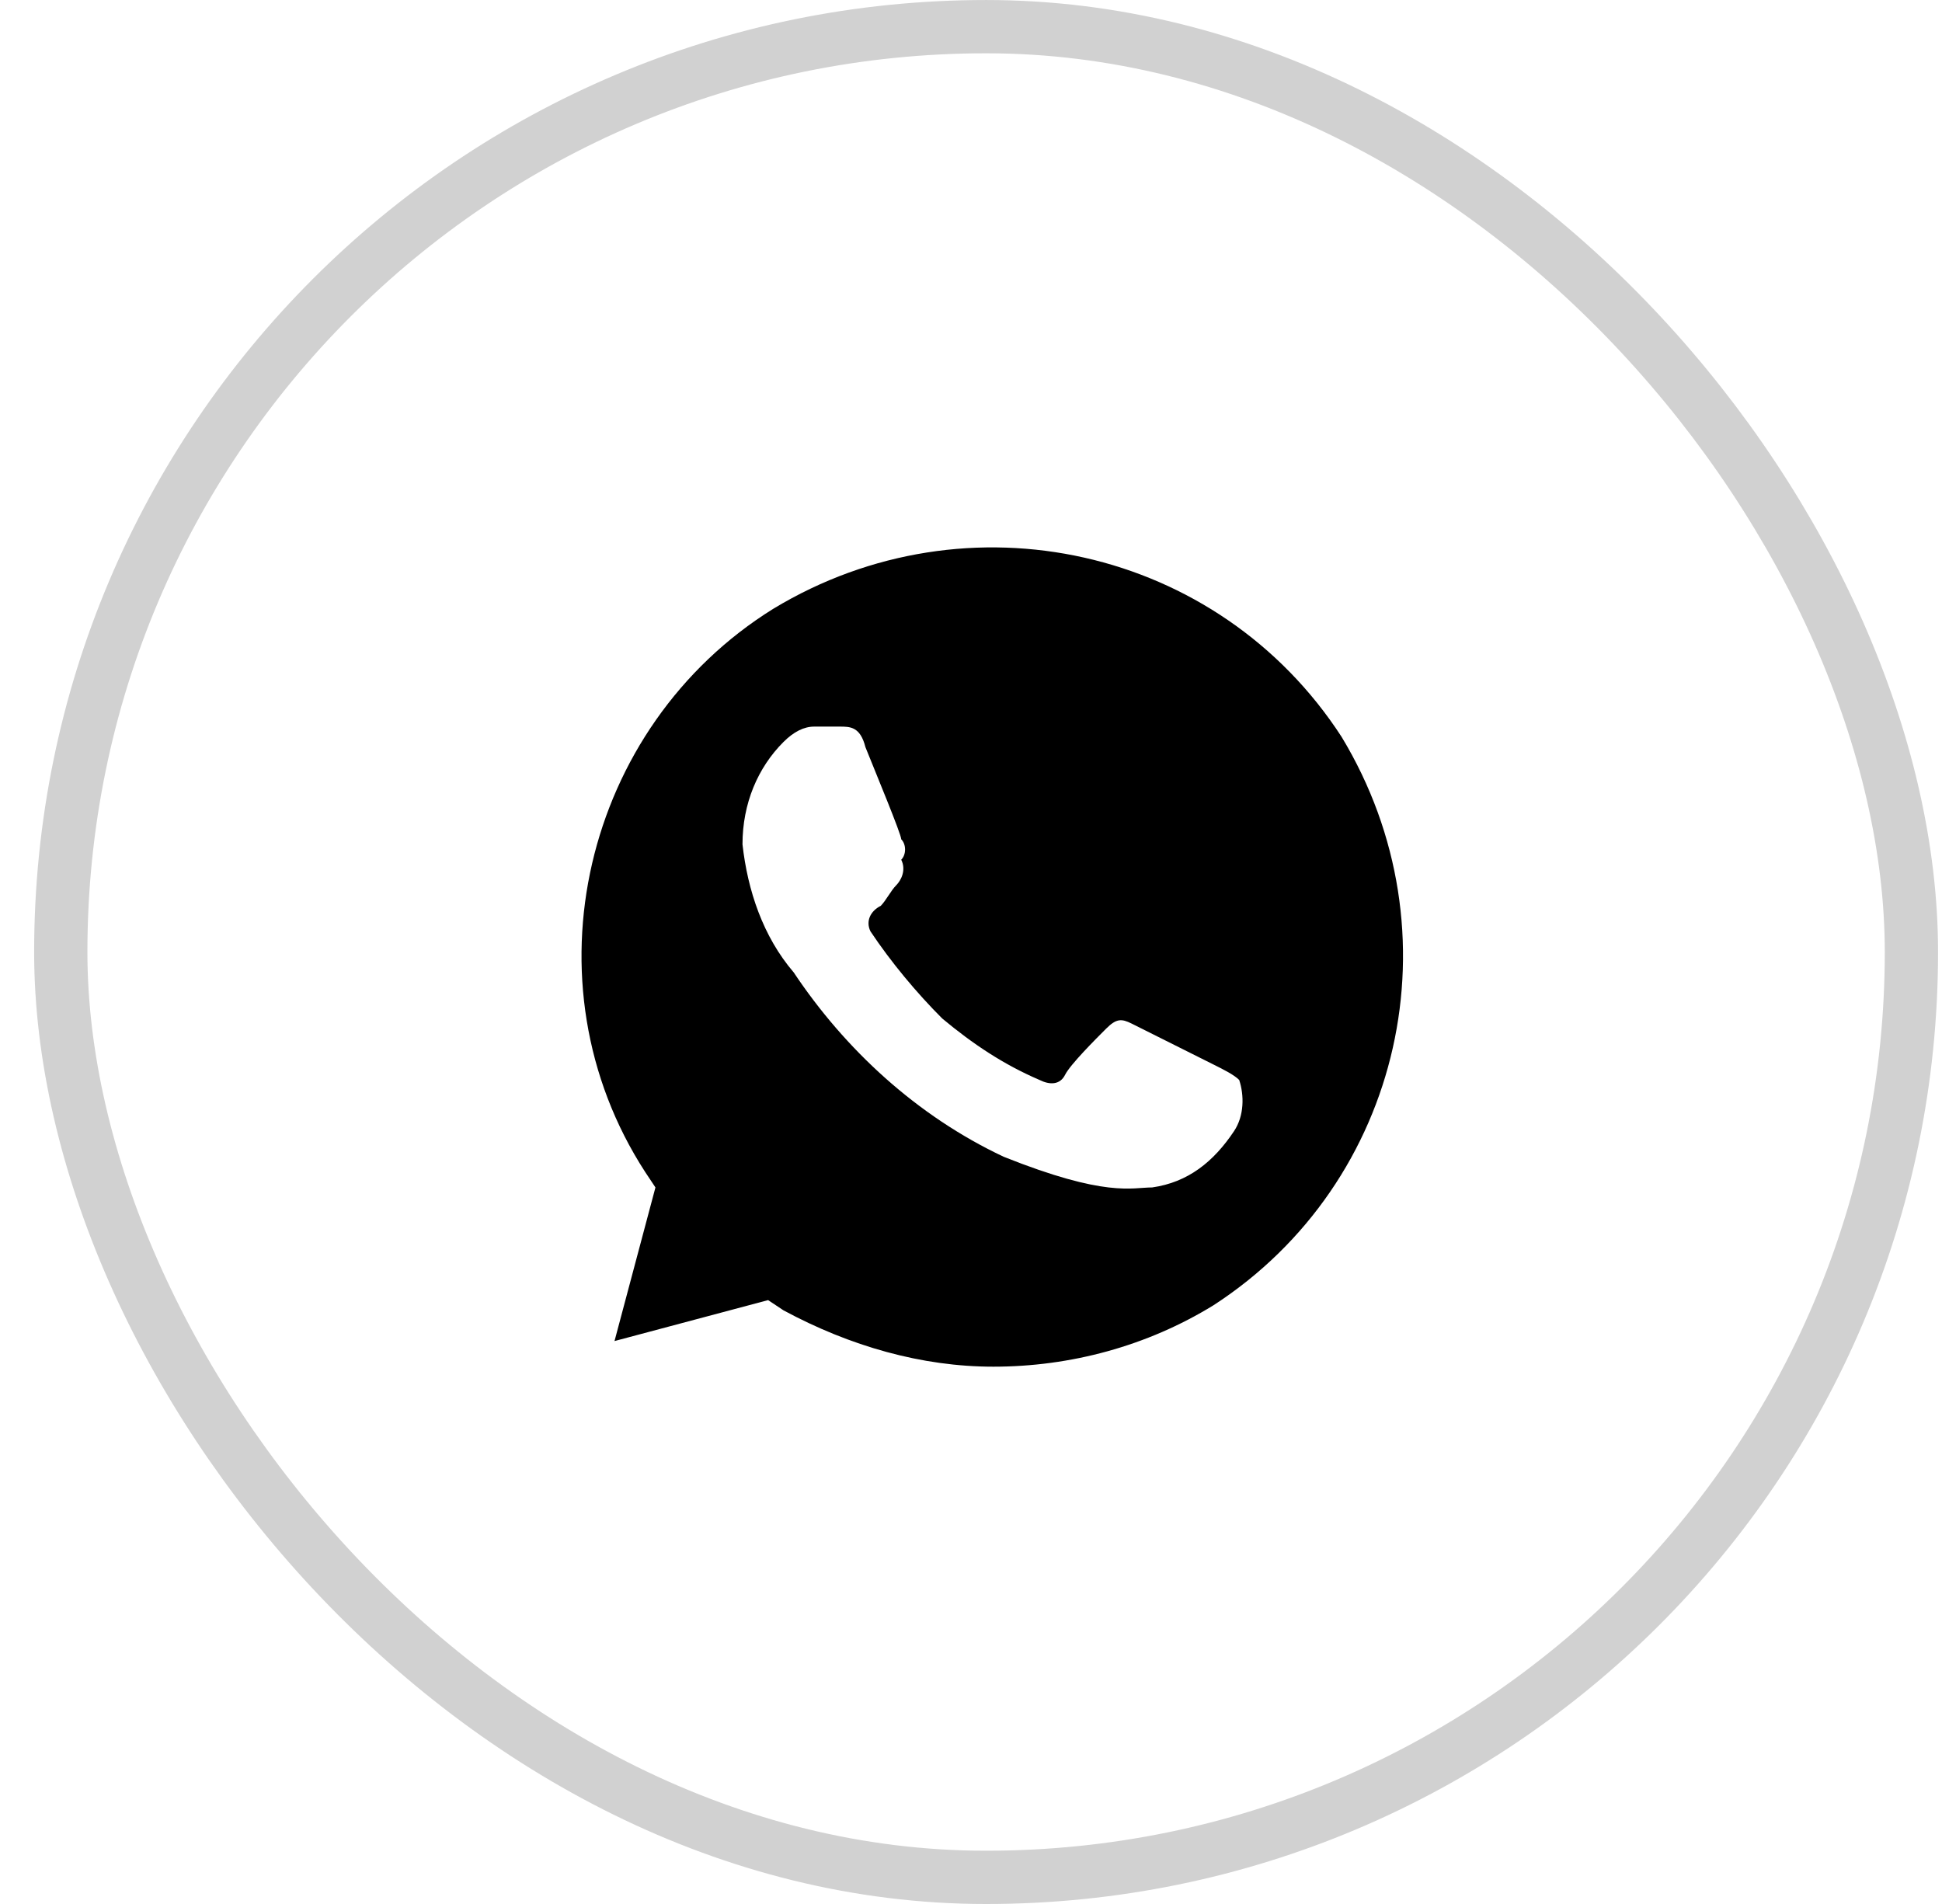
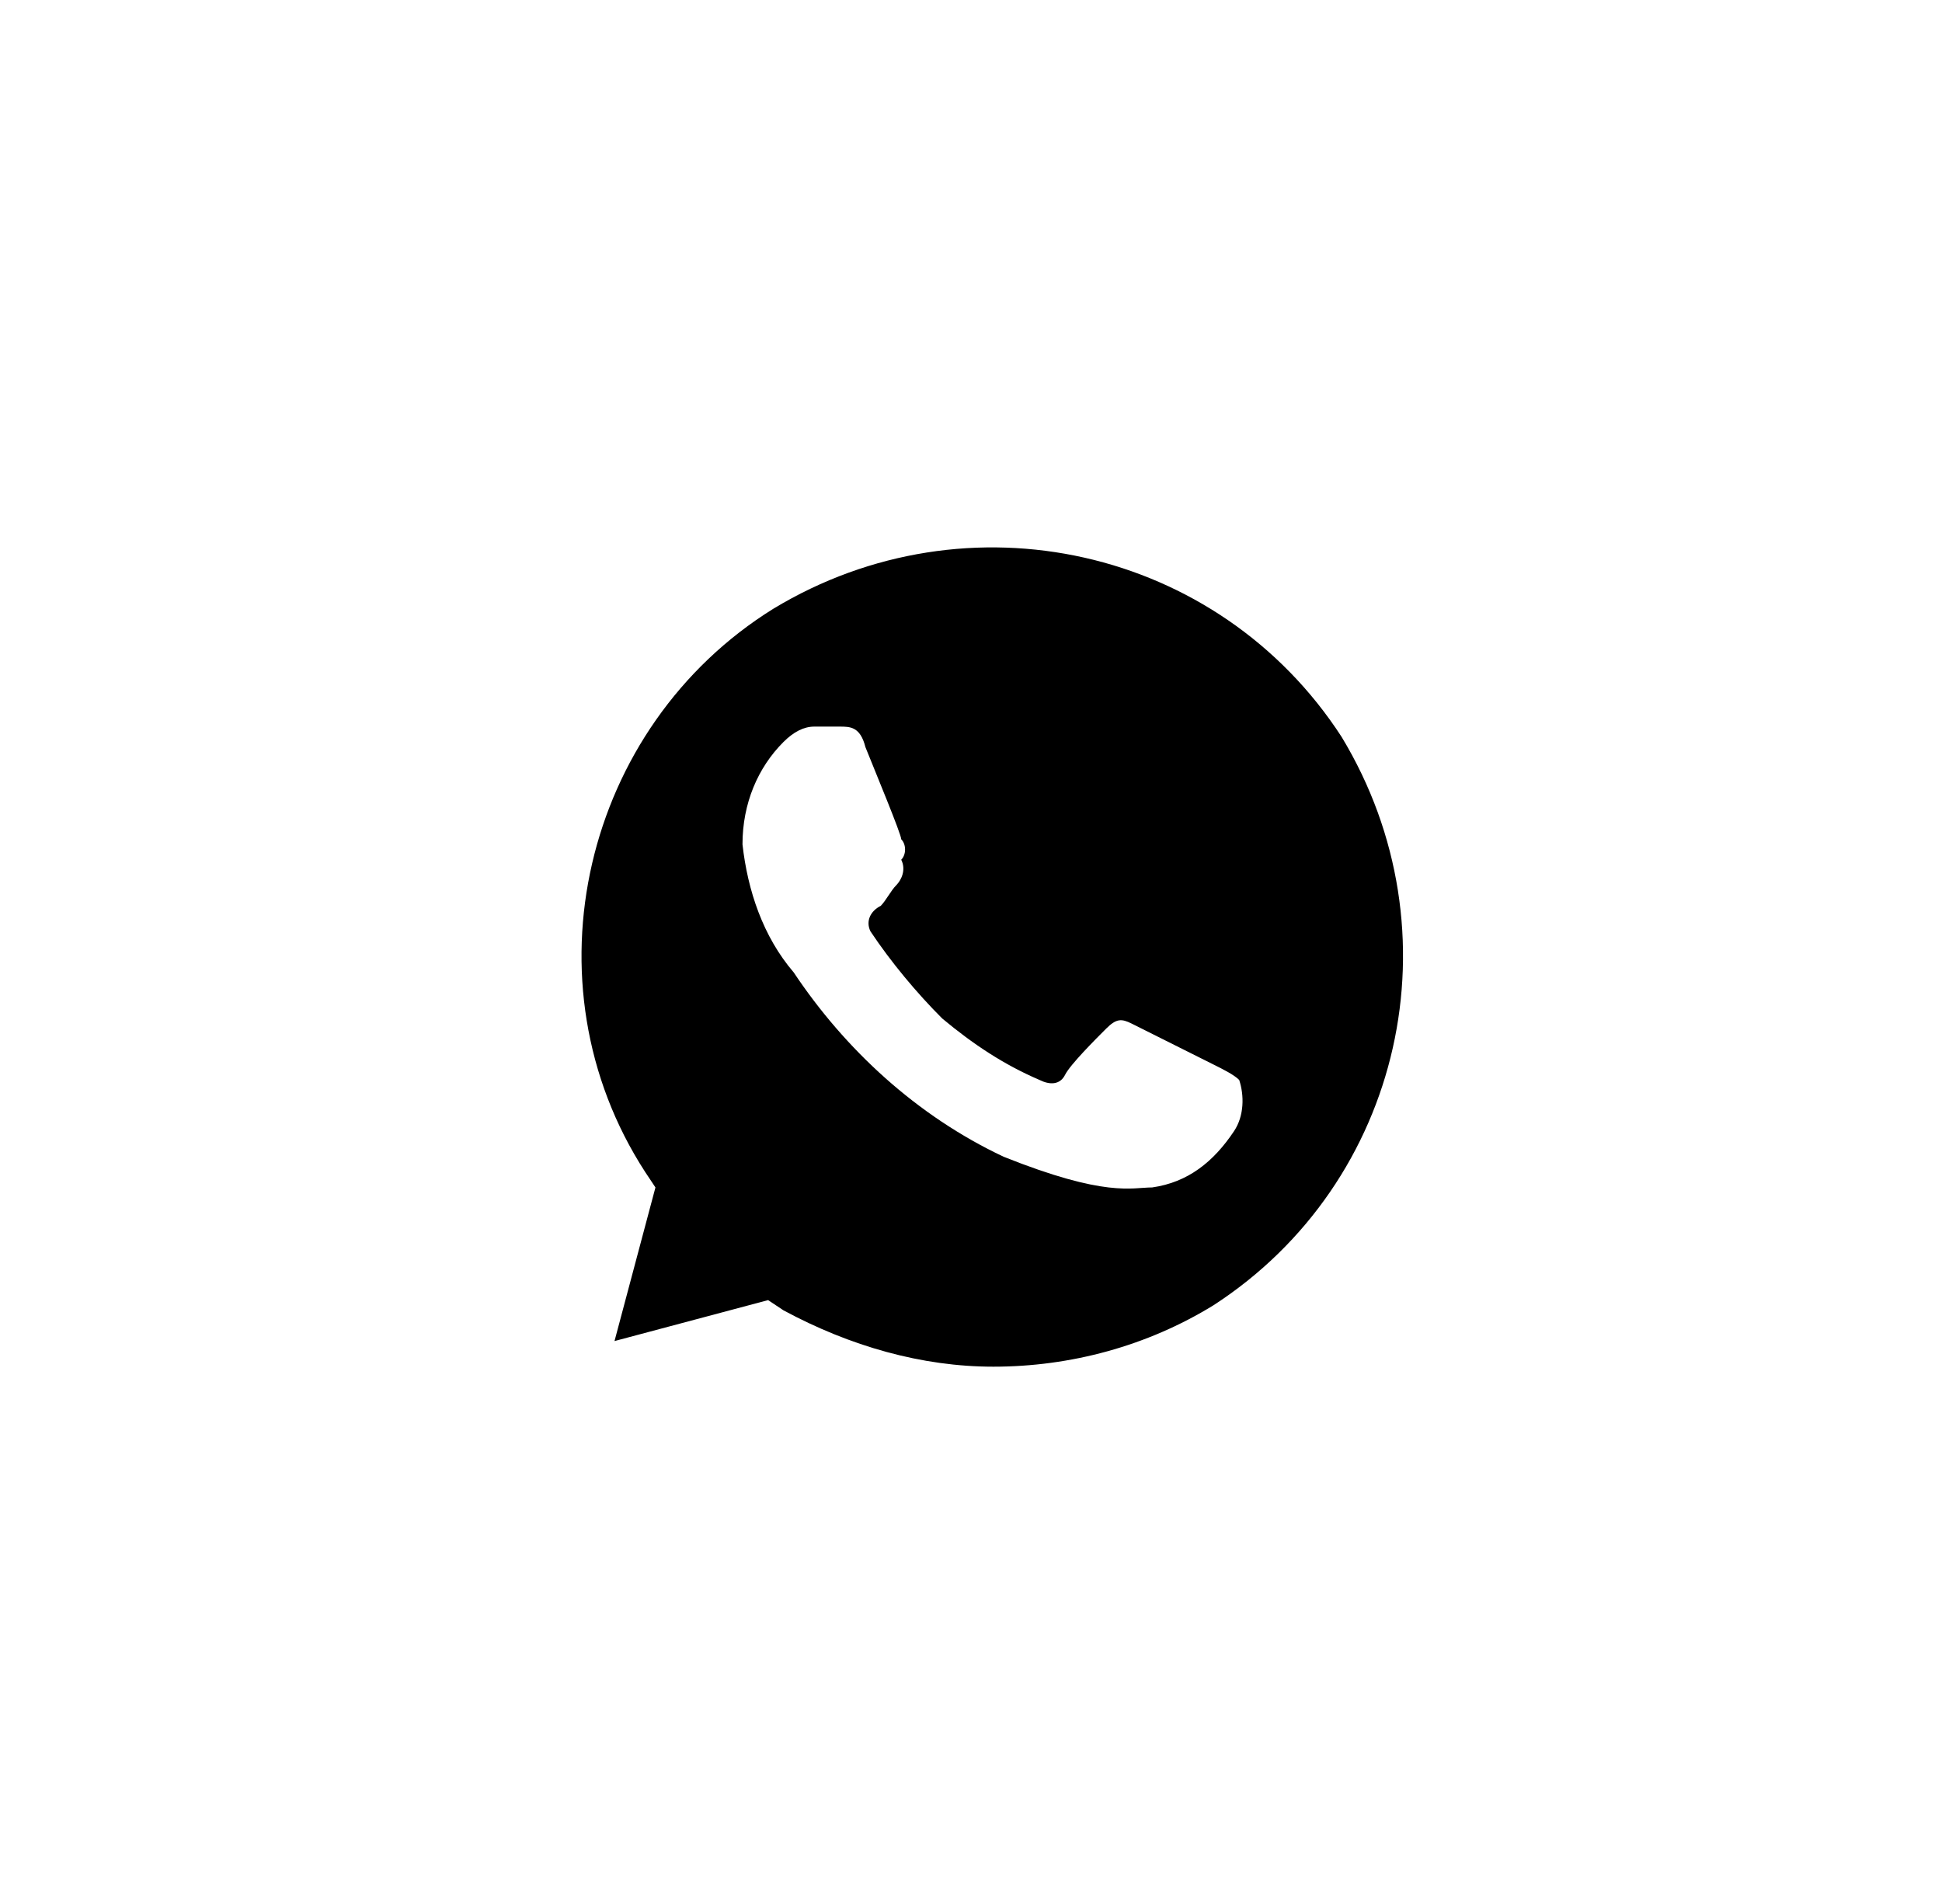
<svg xmlns="http://www.w3.org/2000/svg" width="51" height="50" viewBox="0 0 51 50" fill="none">
-   <rect x="1.596" y="0.7" width="48.601" height="48.601" rx="24.3" stroke="#D1D1D1" stroke-width="1.399" />
  <path d="M35.232 19.35C32.005 14.375 25.416 12.896 20.306 15.988C15.331 19.081 13.717 25.805 16.945 30.78L17.213 31.183L16.138 35.217L20.172 34.142L20.575 34.41C22.323 35.352 24.206 35.89 26.088 35.89C28.105 35.89 30.122 35.352 31.87 34.276C36.846 31.049 38.325 24.46 35.232 19.35ZM32.408 29.704C31.87 30.511 31.198 31.049 30.257 31.183C29.719 31.183 29.047 31.452 26.357 30.377C24.071 29.301 22.189 27.553 20.844 25.536C20.037 24.594 19.634 23.384 19.499 22.174C19.499 21.098 19.903 20.157 20.575 19.485C20.844 19.216 21.113 19.081 21.382 19.081H22.054C22.323 19.081 22.592 19.081 22.727 19.619C22.996 20.291 23.668 21.905 23.668 22.04C23.802 22.174 23.802 22.443 23.668 22.577C23.802 22.846 23.668 23.115 23.534 23.25C23.399 23.384 23.265 23.653 23.13 23.788C22.861 23.922 22.727 24.191 22.861 24.46C23.399 25.267 24.071 26.073 24.744 26.746C25.55 27.418 26.357 27.956 27.299 28.36C27.567 28.494 27.836 28.494 27.971 28.225C28.105 27.956 28.778 27.284 29.047 27.015C29.316 26.746 29.45 26.746 29.719 26.88L31.87 27.956C32.139 28.09 32.408 28.225 32.543 28.36C32.677 28.763 32.677 29.301 32.408 29.704Z" fill="black" />
</svg>